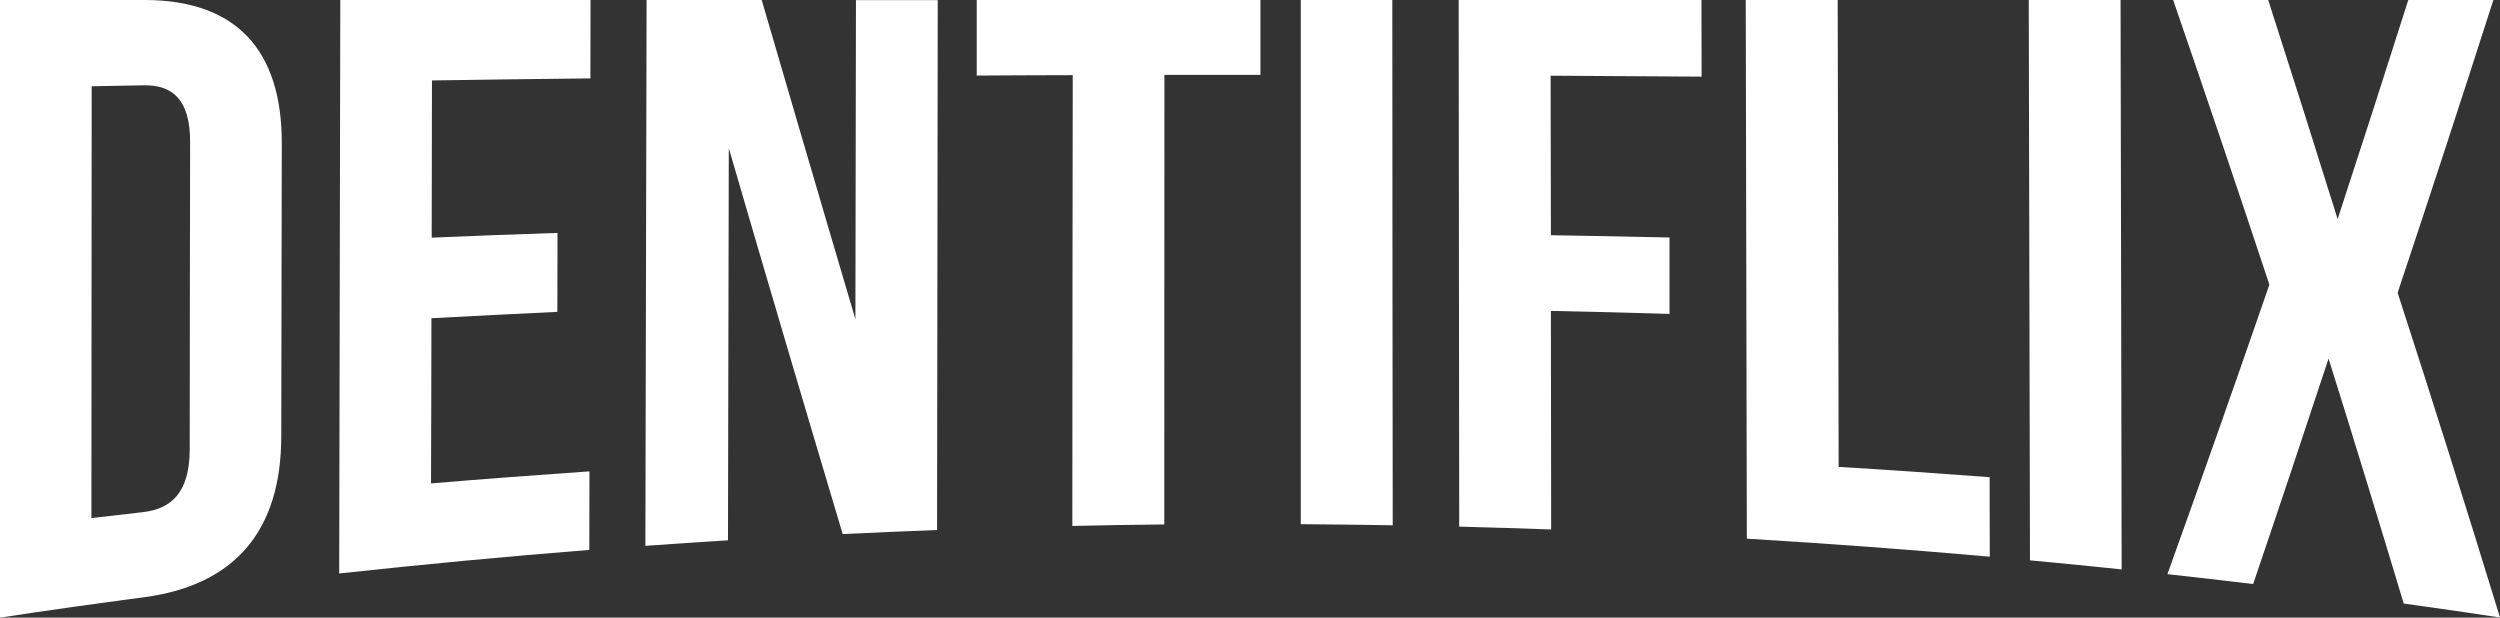
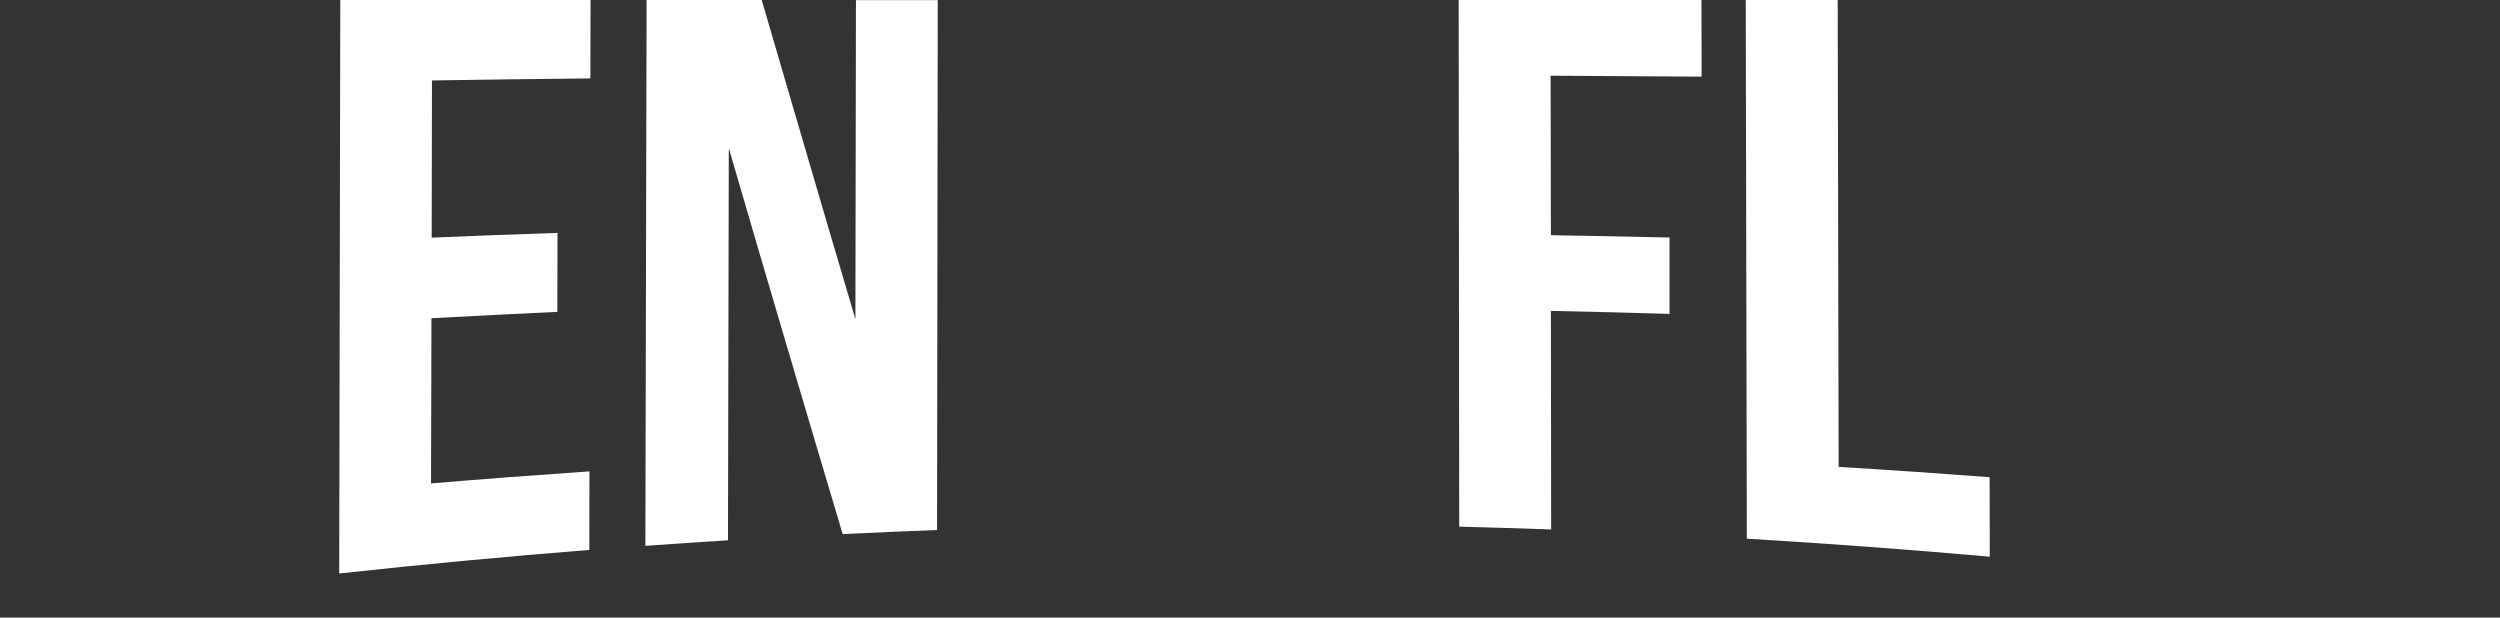
<svg xmlns="http://www.w3.org/2000/svg" id="Calque_2" data-name="Calque 2" viewBox="0 0 184.62 45.61">
  <rect x="0" y="0" width="184.62" height="45.61" fill="#333333" stroke="none" />
  <defs>
    <style>
      .cls-1 {
        fill: #fff;
      }
    </style>
  </defs>
  <g id="Calque_1-2" data-name="Calque 1">
    <g>
-       <path class="cls-1" d="M0,0h10.72c6.78.02,10.1,3.75,10.09,10.59-.01,7.22-.02,14.44-.04,21.67-.01,6.84-3.34,10.93-10.09,11.84C7.11,44.57,3.55,45.07,0,45.61,0,30.41,0,15.2,0,0ZM6.77,6.38c0,10.63-.01,21.25-.02,31.88,1.27-.15,2.54-.3,3.81-.44,2.15-.25,3.44-1.51,3.45-4.63,0-7.57.02-15.14.03-22.71,0-3.12-1.29-4.22-3.44-4.18-1.27.02-2.55.05-3.82.07Z" />
      <path class="cls-1" d="M31.87,17.55c3.1-.13,6.2-.25,9.3-.35,0,1.94,0,3.89-.01,5.83-3.1.15-6.2.3-9.3.47,0,4.07-.02,8.13-.03,12.2,3.9-.33,7.8-.62,11.7-.89,0,1.93,0,3.87-.01,5.8-6.16.49-12.32,1.07-18.47,1.74.03-14.12.05-28.24.08-42.36h18.48c0,1.93,0,3.87-.01,5.8-3.9.04-7.8.09-11.7.15,0,3.87-.02,7.74-.02,11.6Z" />
      <path class="cls-1" d="M53.82,11c-.02,9.63-.04,19.26-.06,28.9-2.04.13-4.07.26-6.1.41.03-13.44.06-26.87.09-40.31h8.5s5.13,17.57,6.56,22.35c.23.78.36,1.23.36,1.23.01-7.86.03-15.72.04-23.57h6.04c-.02,13.04-.04,26.08-.05,39.13-2.33.09-4.65.19-6.97.3-2.8-9.38-5.6-18.84-8.39-28.43Z" />
-       <path class="cls-1" d="M72.14,0h20.94c0,1.84,0,3.69,0,5.53-2.36,0-4.72,0-7.09,0,0,11.07,0,22.13-.01,33.2-2.26.02-4.53.06-6.79.11,0-11.1.02-22.19.03-33.29-2.36,0-4.72.02-7.09.03,0-1.86,0-3.72,0-5.58Z" />
-       <path class="cls-1" d="M96.04,0h6.78c0,12.93.02,25.86.03,38.79-2.26-.04-4.53-.06-6.79-.08,0-12.9,0-25.8,0-38.71Z" />
      <path class="cls-1" d="M114.54,17.37c2.92.05,5.84.1,8.75.17,0,1.88,0,3.76,0,5.64-2.92-.09-5.84-.16-8.76-.22,0,5.38.01,10.76.02,16.14-2.26-.08-4.53-.15-6.79-.21-.01-12.96-.03-25.93-.04-38.89h17.93c0,1.89,0,3.77.01,5.66-3.72-.03-7.44-.05-11.15-.07,0,3.93.01,7.86.02,11.78Z" />
      <path class="cls-1" d="M128.93,0h6.78c.02,11.49.05,22.98.07,34.48,3.72.22,7.44.48,11.15.76,0,1.96,0,3.92.01,5.87-5.97-.53-11.95-.97-17.94-1.33-.03-13.26-.05-26.52-.08-39.78Z" />
-       <path class="cls-1" d="M149.82,0h6.78c.03,14.02.06,28.03.08,42.05-2.26-.24-4.51-.46-6.77-.67-.03-13.79-.06-27.59-.09-41.38Z" />
-       <path class="cls-1" d="M184.13,0c-2.36,7.37-4.72,14.57-7.07,21.62,2.53,7.8,5.05,15.79,7.56,23.98-2.37-.36-4.74-.7-7.11-1.03-1.85-6.14-3.69-12.16-5.55-18.09-1.86,5.64-3.71,11.18-5.57,16.65-2.11-.25-4.22-.5-6.33-.73,2.51-6.99,5.02-14.11,7.53-21.38-2.37-7.15-4.74-14.15-7.11-21.03h7.02c1.71,5.32,3.42,10.71,5.13,16.19,1.74-5.31,3.48-10.71,5.22-16.19h6.28Z" />
    </g>
  </g>
</svg>